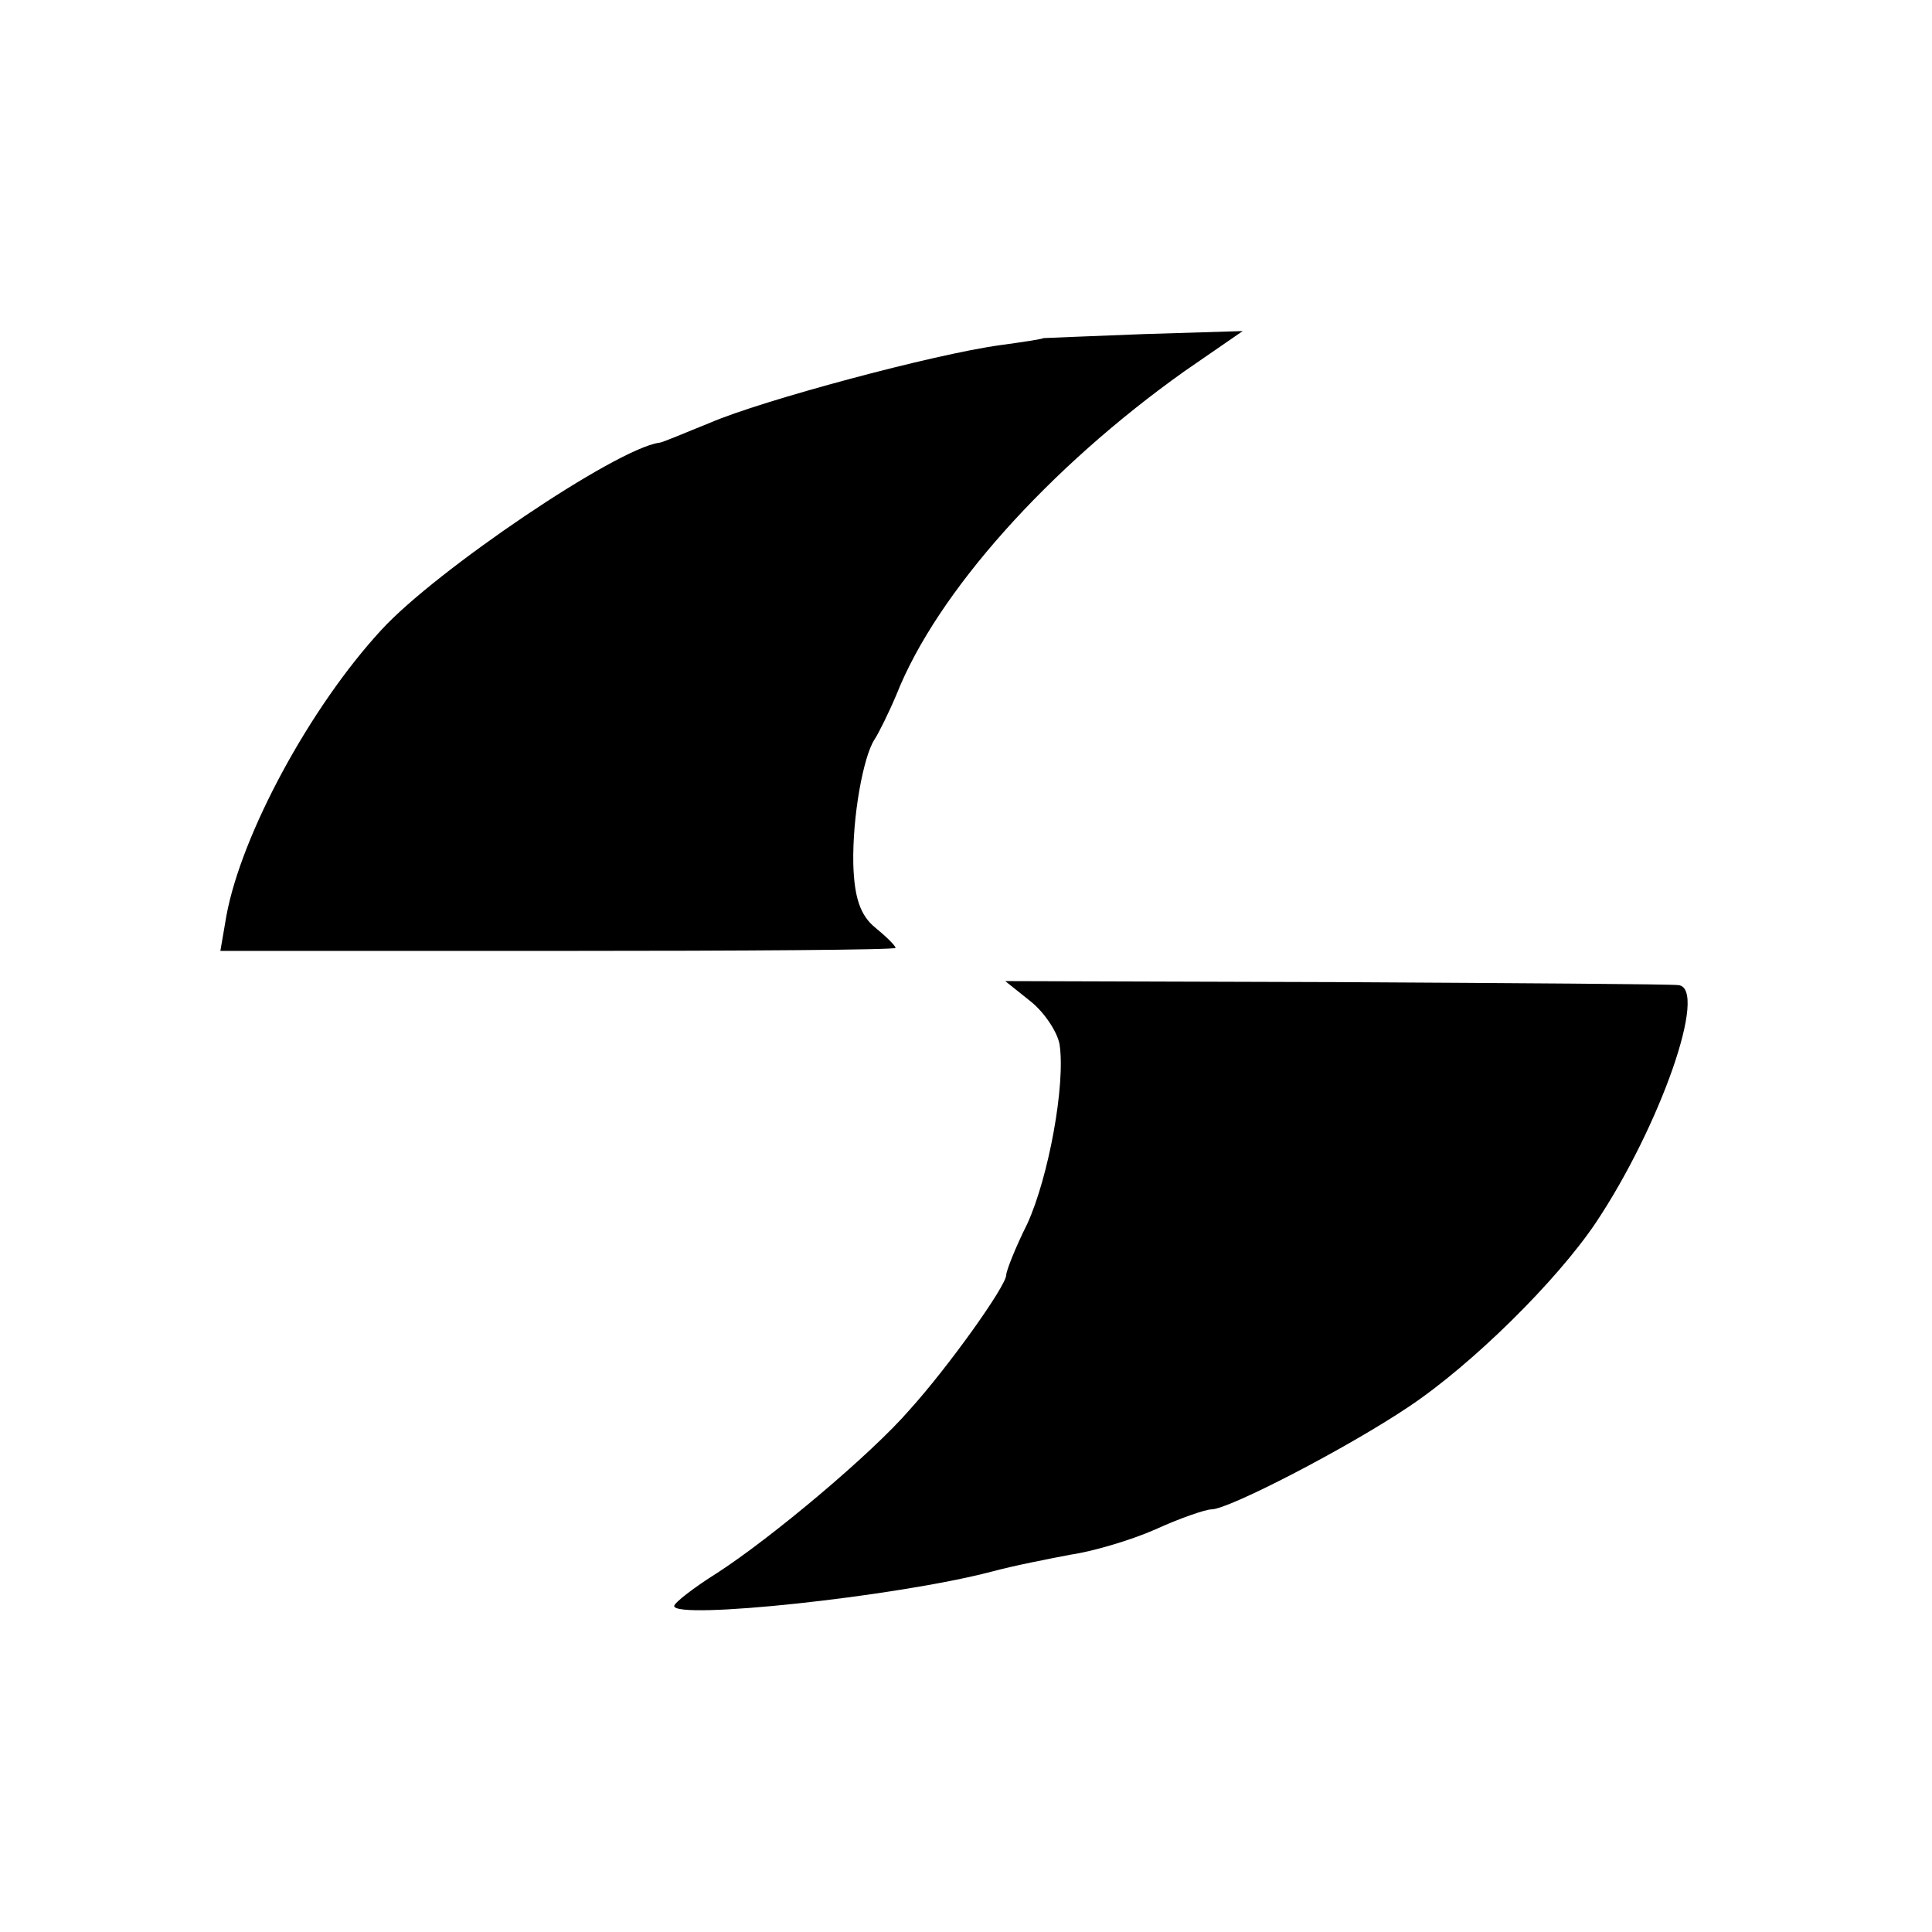
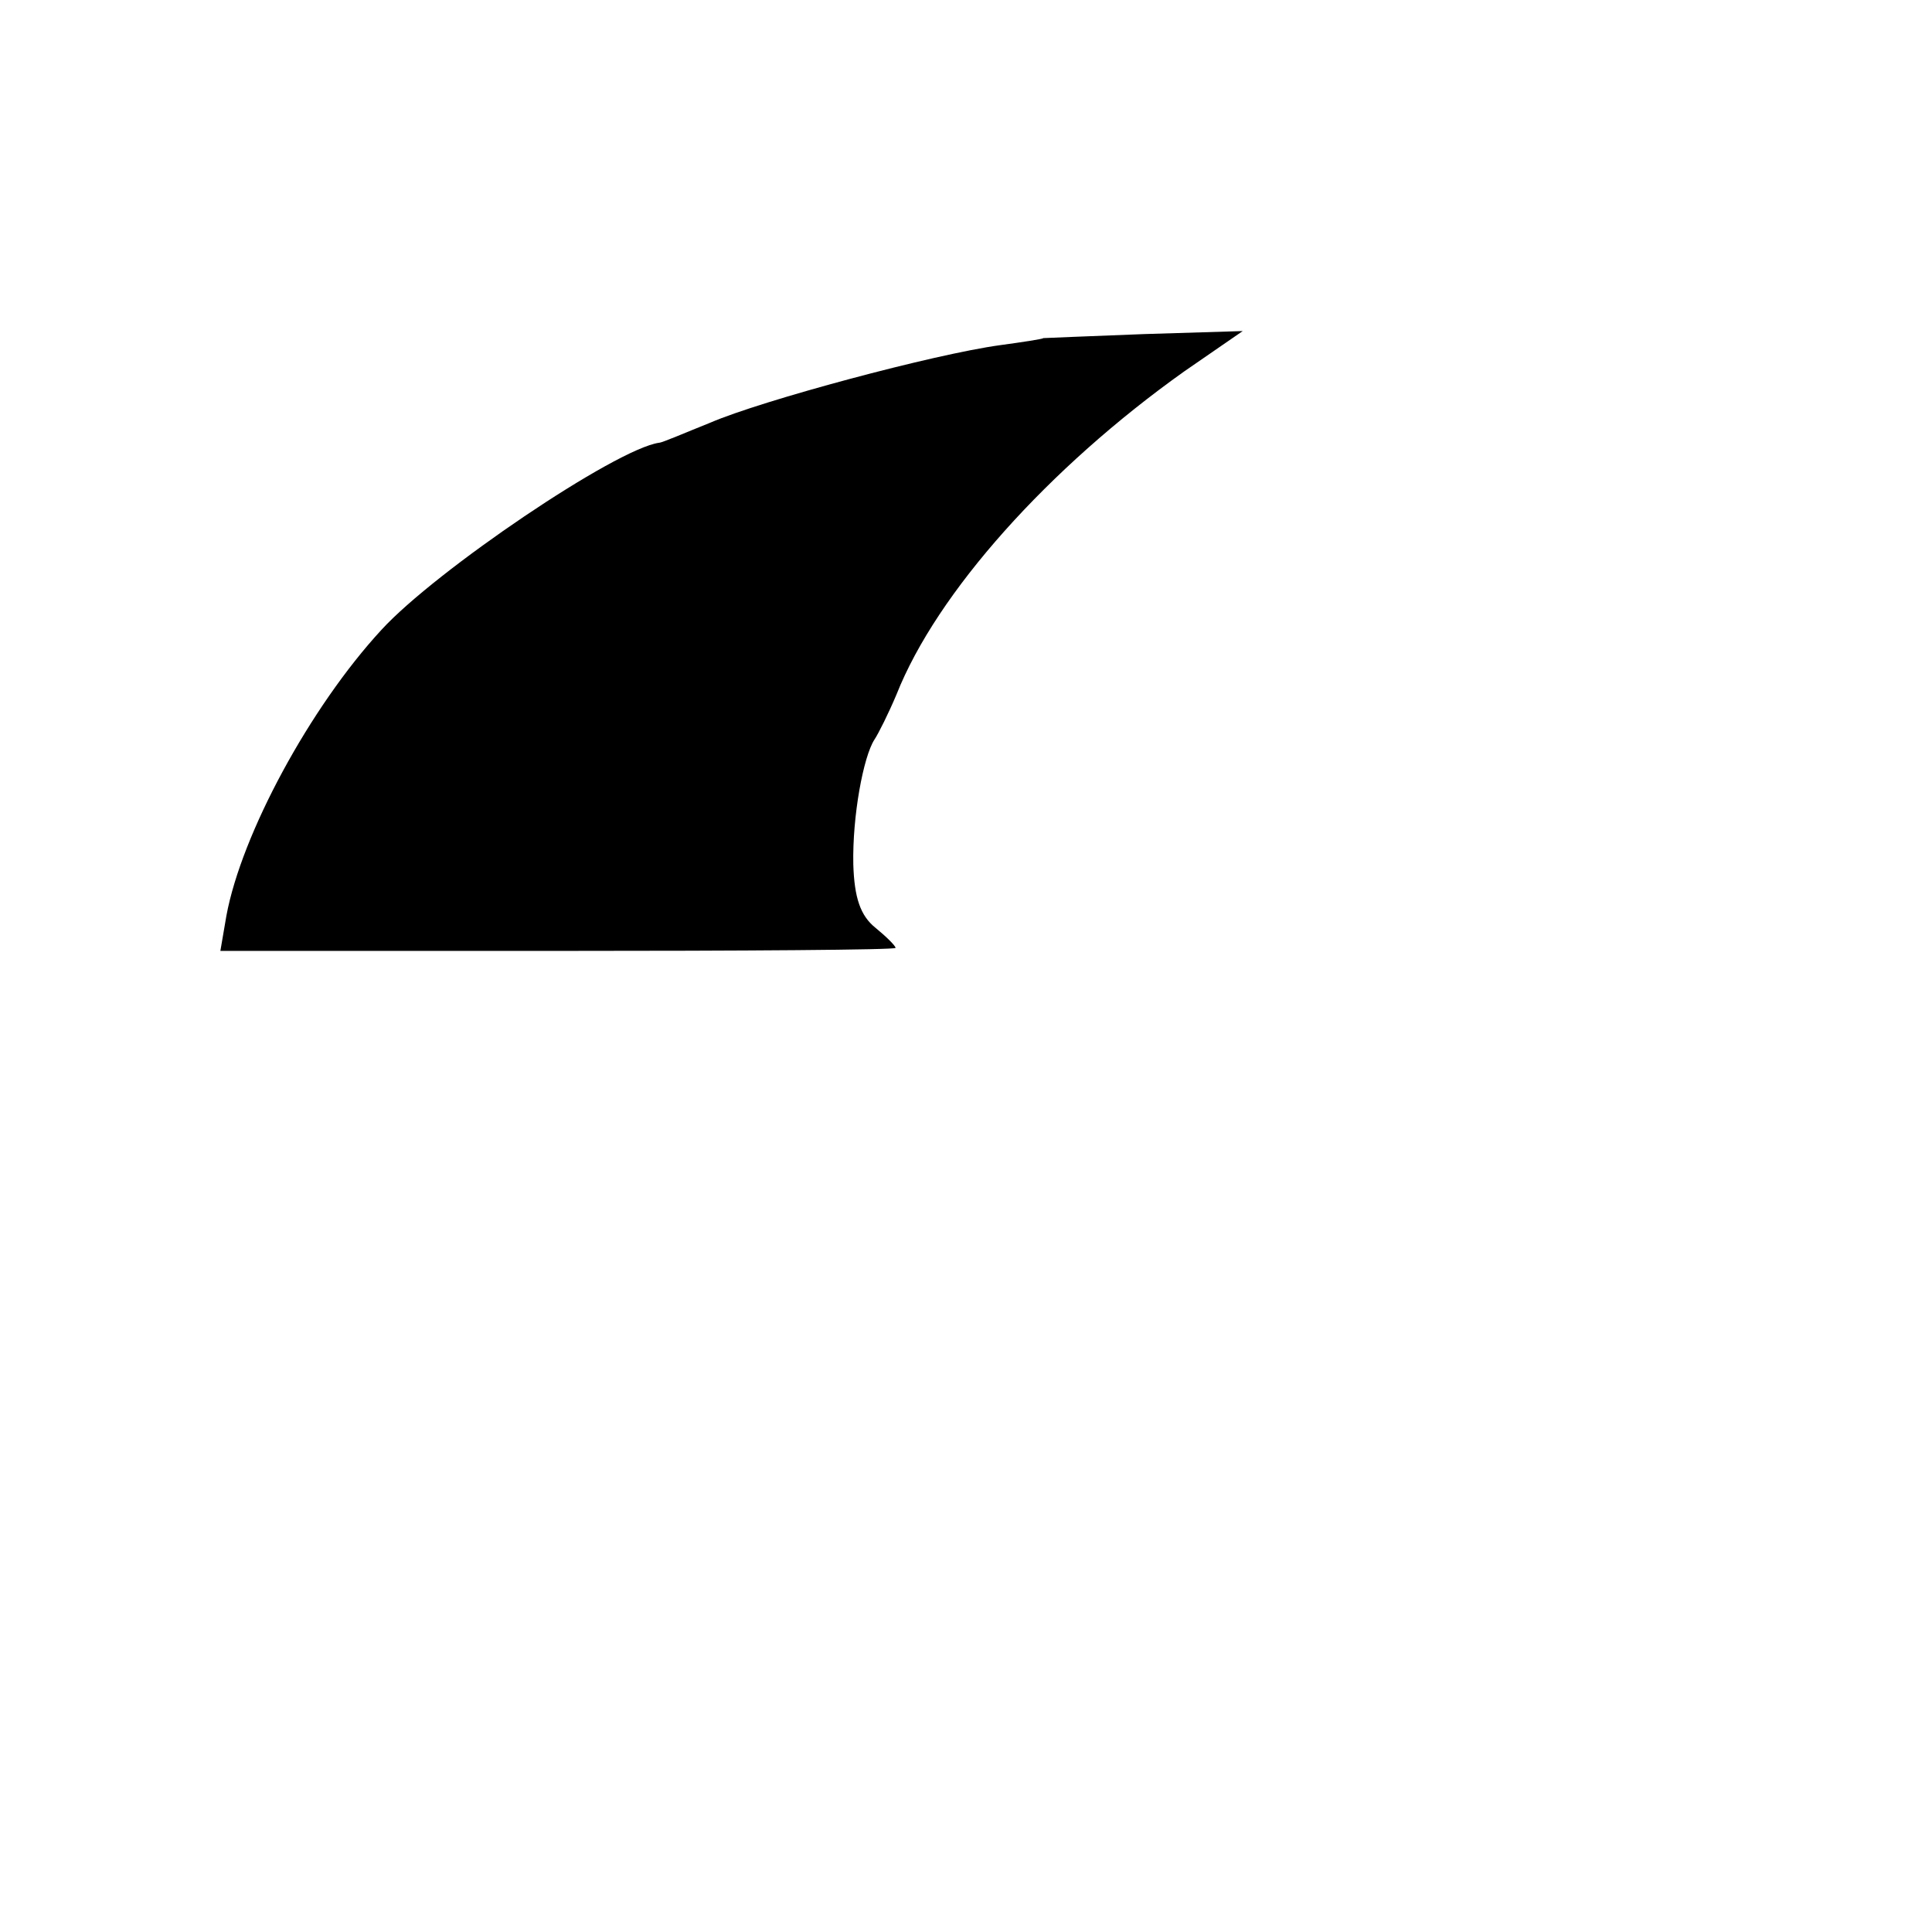
<svg xmlns="http://www.w3.org/2000/svg" version="1.0" width="192pt" height="192pt" viewBox="0 0 192 192" preserveAspectRatio="xMidYMid meet">
  <g transform="translate(0,192) scale(0.1,-0.1)" fill="#000000" stroke="none">
    <path d="M1037 1584 c-1 -1 -21 -4 -43 -7 -66 -9 -237 -55 -288 -77 -25 -10 -48 -20 -51 -20 -43 -6 -222 -127 -276 -186 -71 -77 -139 -203 -154 -284 l-6 -35 335 0 c185 0 336 1 336 3 0 2 -9 11 -20 20 -15 12 -21 30 -22 63 -1 48 10 107 21 124 4 6 14 26 22 45 40 101 151 225 286 321 l58 40 -98 -3 c-54 -2 -99 -4 -100 -4z" />
-     <path d="M1024 925 c14 -11 27 -31 29 -43 6 -40 -11 -132 -32 -178 -12 -24 -21 -47 -21 -51 0 -11 -58 -92 -96 -134 -38 -44 -137 -127 -191 -162 -24 -15 -43 -30 -43 -33 0 -14 219 9 315 34 22 6 58 13 79 17 21 3 59 14 84 25 24 11 50 20 56 20 17 0 135 61 196 102 63 42 147 125 186 183 64 96 112 233 82 236 -7 1 -161 2 -341 3 l-328 1 25 -20z" />
  </g>
</svg>